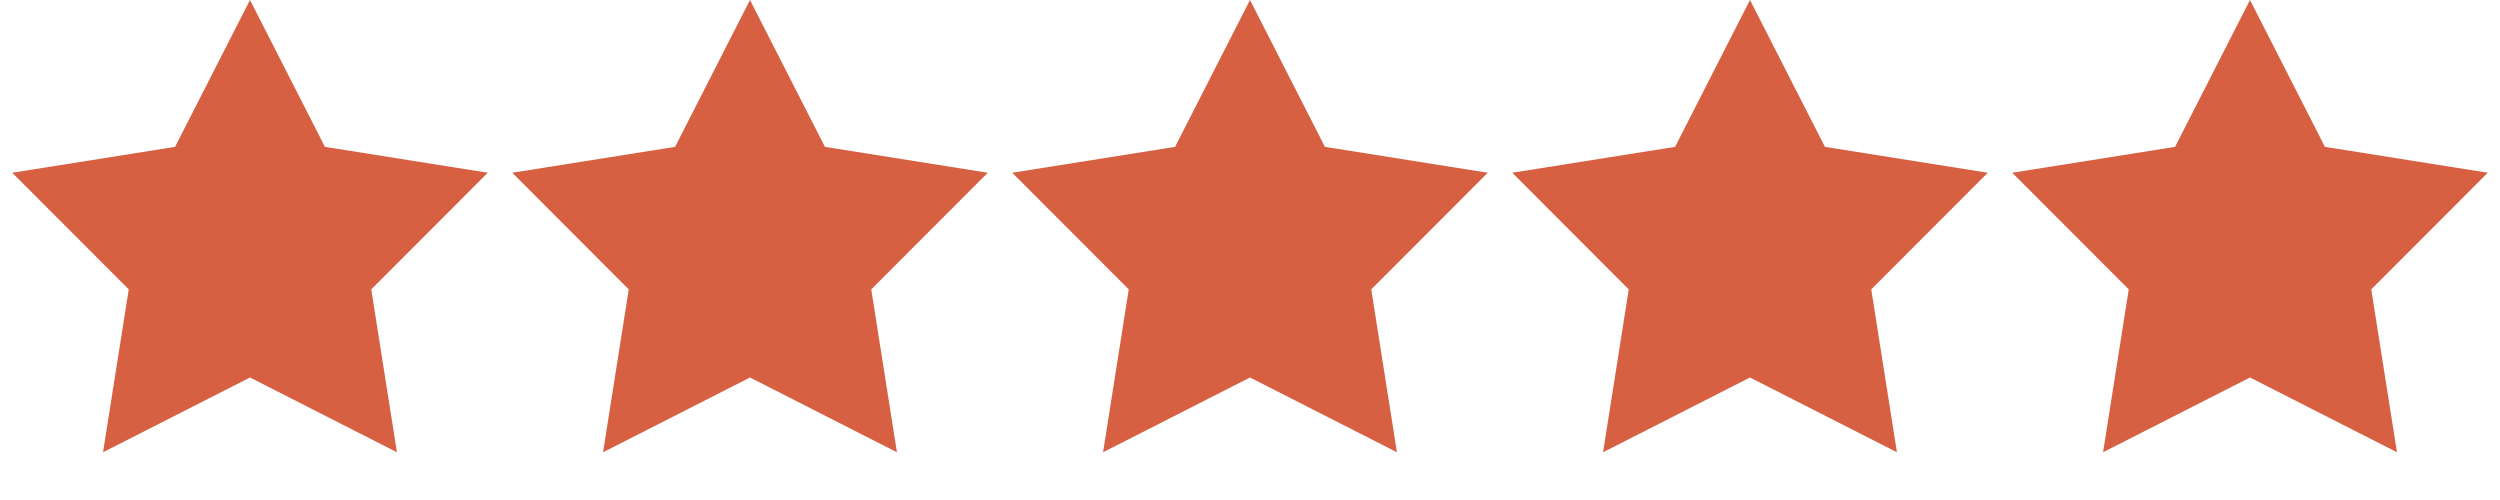
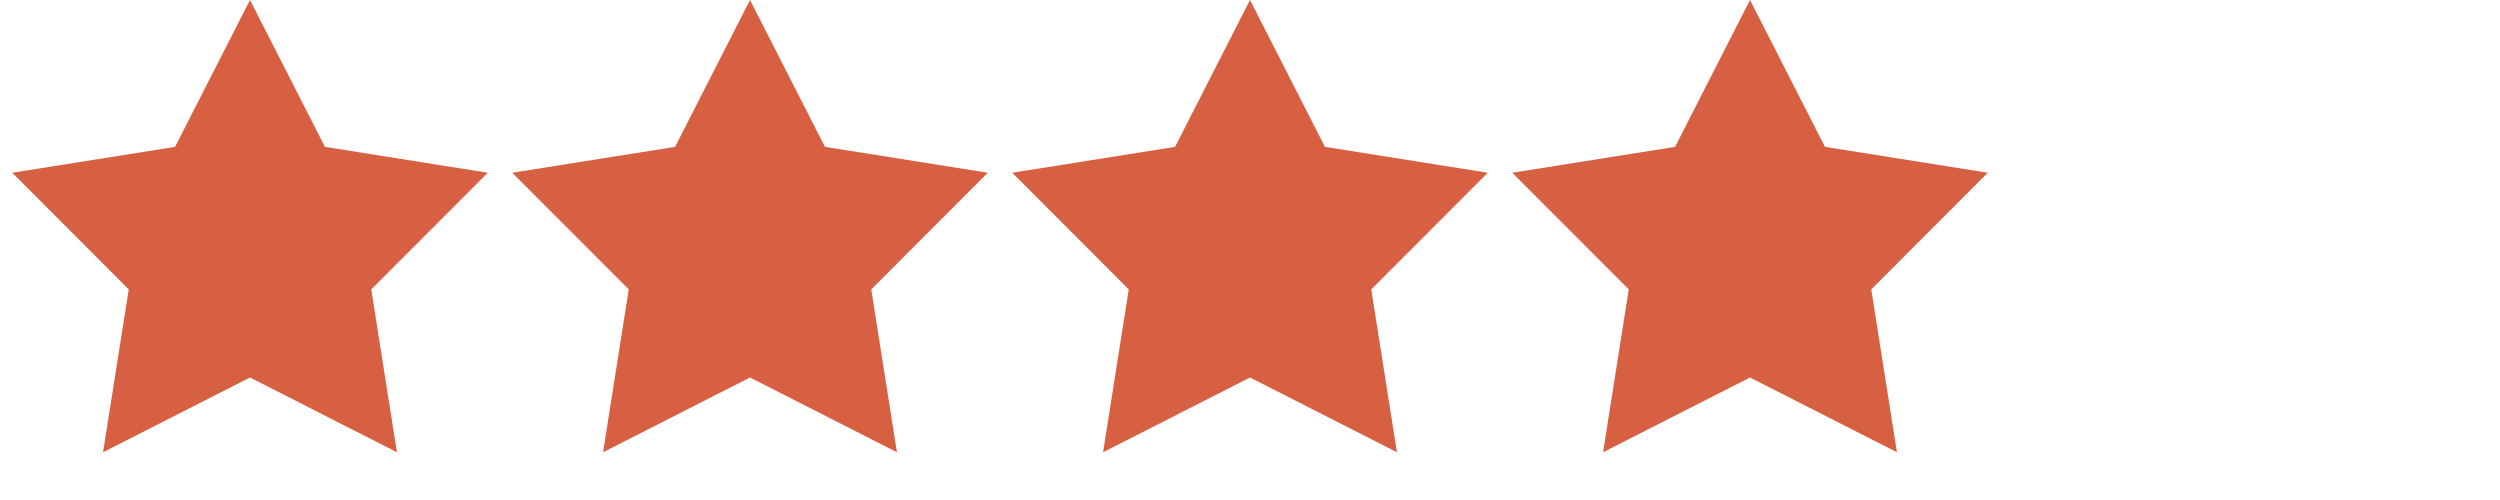
<svg xmlns="http://www.w3.org/2000/svg" fill="none" viewBox="0 0 70 14" height="14" width="70">
  <path fill="#D66041" d="M7 0L9.098 4.112L13.657 4.837L10.395 8.103L11.114 12.663L7 10.57L2.885 12.663L3.605 8.103L0.343 4.837L4.902 4.112L7 0Z" />
  <path fill="#D66041" d="M21 0L23.098 4.112L27.657 4.837L24.395 8.103L25.114 12.663L21 10.57L16.886 12.663L17.605 8.103L14.343 4.837L18.902 4.112L21 0Z" />
  <path fill="#D66041" d="M35 0L37.098 4.112L41.657 4.837L38.395 8.103L39.114 12.663L35 10.57L30.886 12.663L31.605 8.103L28.343 4.837L32.902 4.112L35 0Z" />
  <path fill="#D66041" d="M49 0L51.098 4.112L55.657 4.837L52.395 8.103L53.114 12.663L49 10.57L44.886 12.663L45.605 8.103L42.343 4.837L46.902 4.112L49 0Z" />
-   <path fill="#D66041" d="M63 0L65.098 4.112L69.657 4.837L66.395 8.103L67.115 12.663L63 10.57L58.886 12.663L59.605 8.103L56.343 4.837L60.902 4.112L63 0Z" />
</svg>